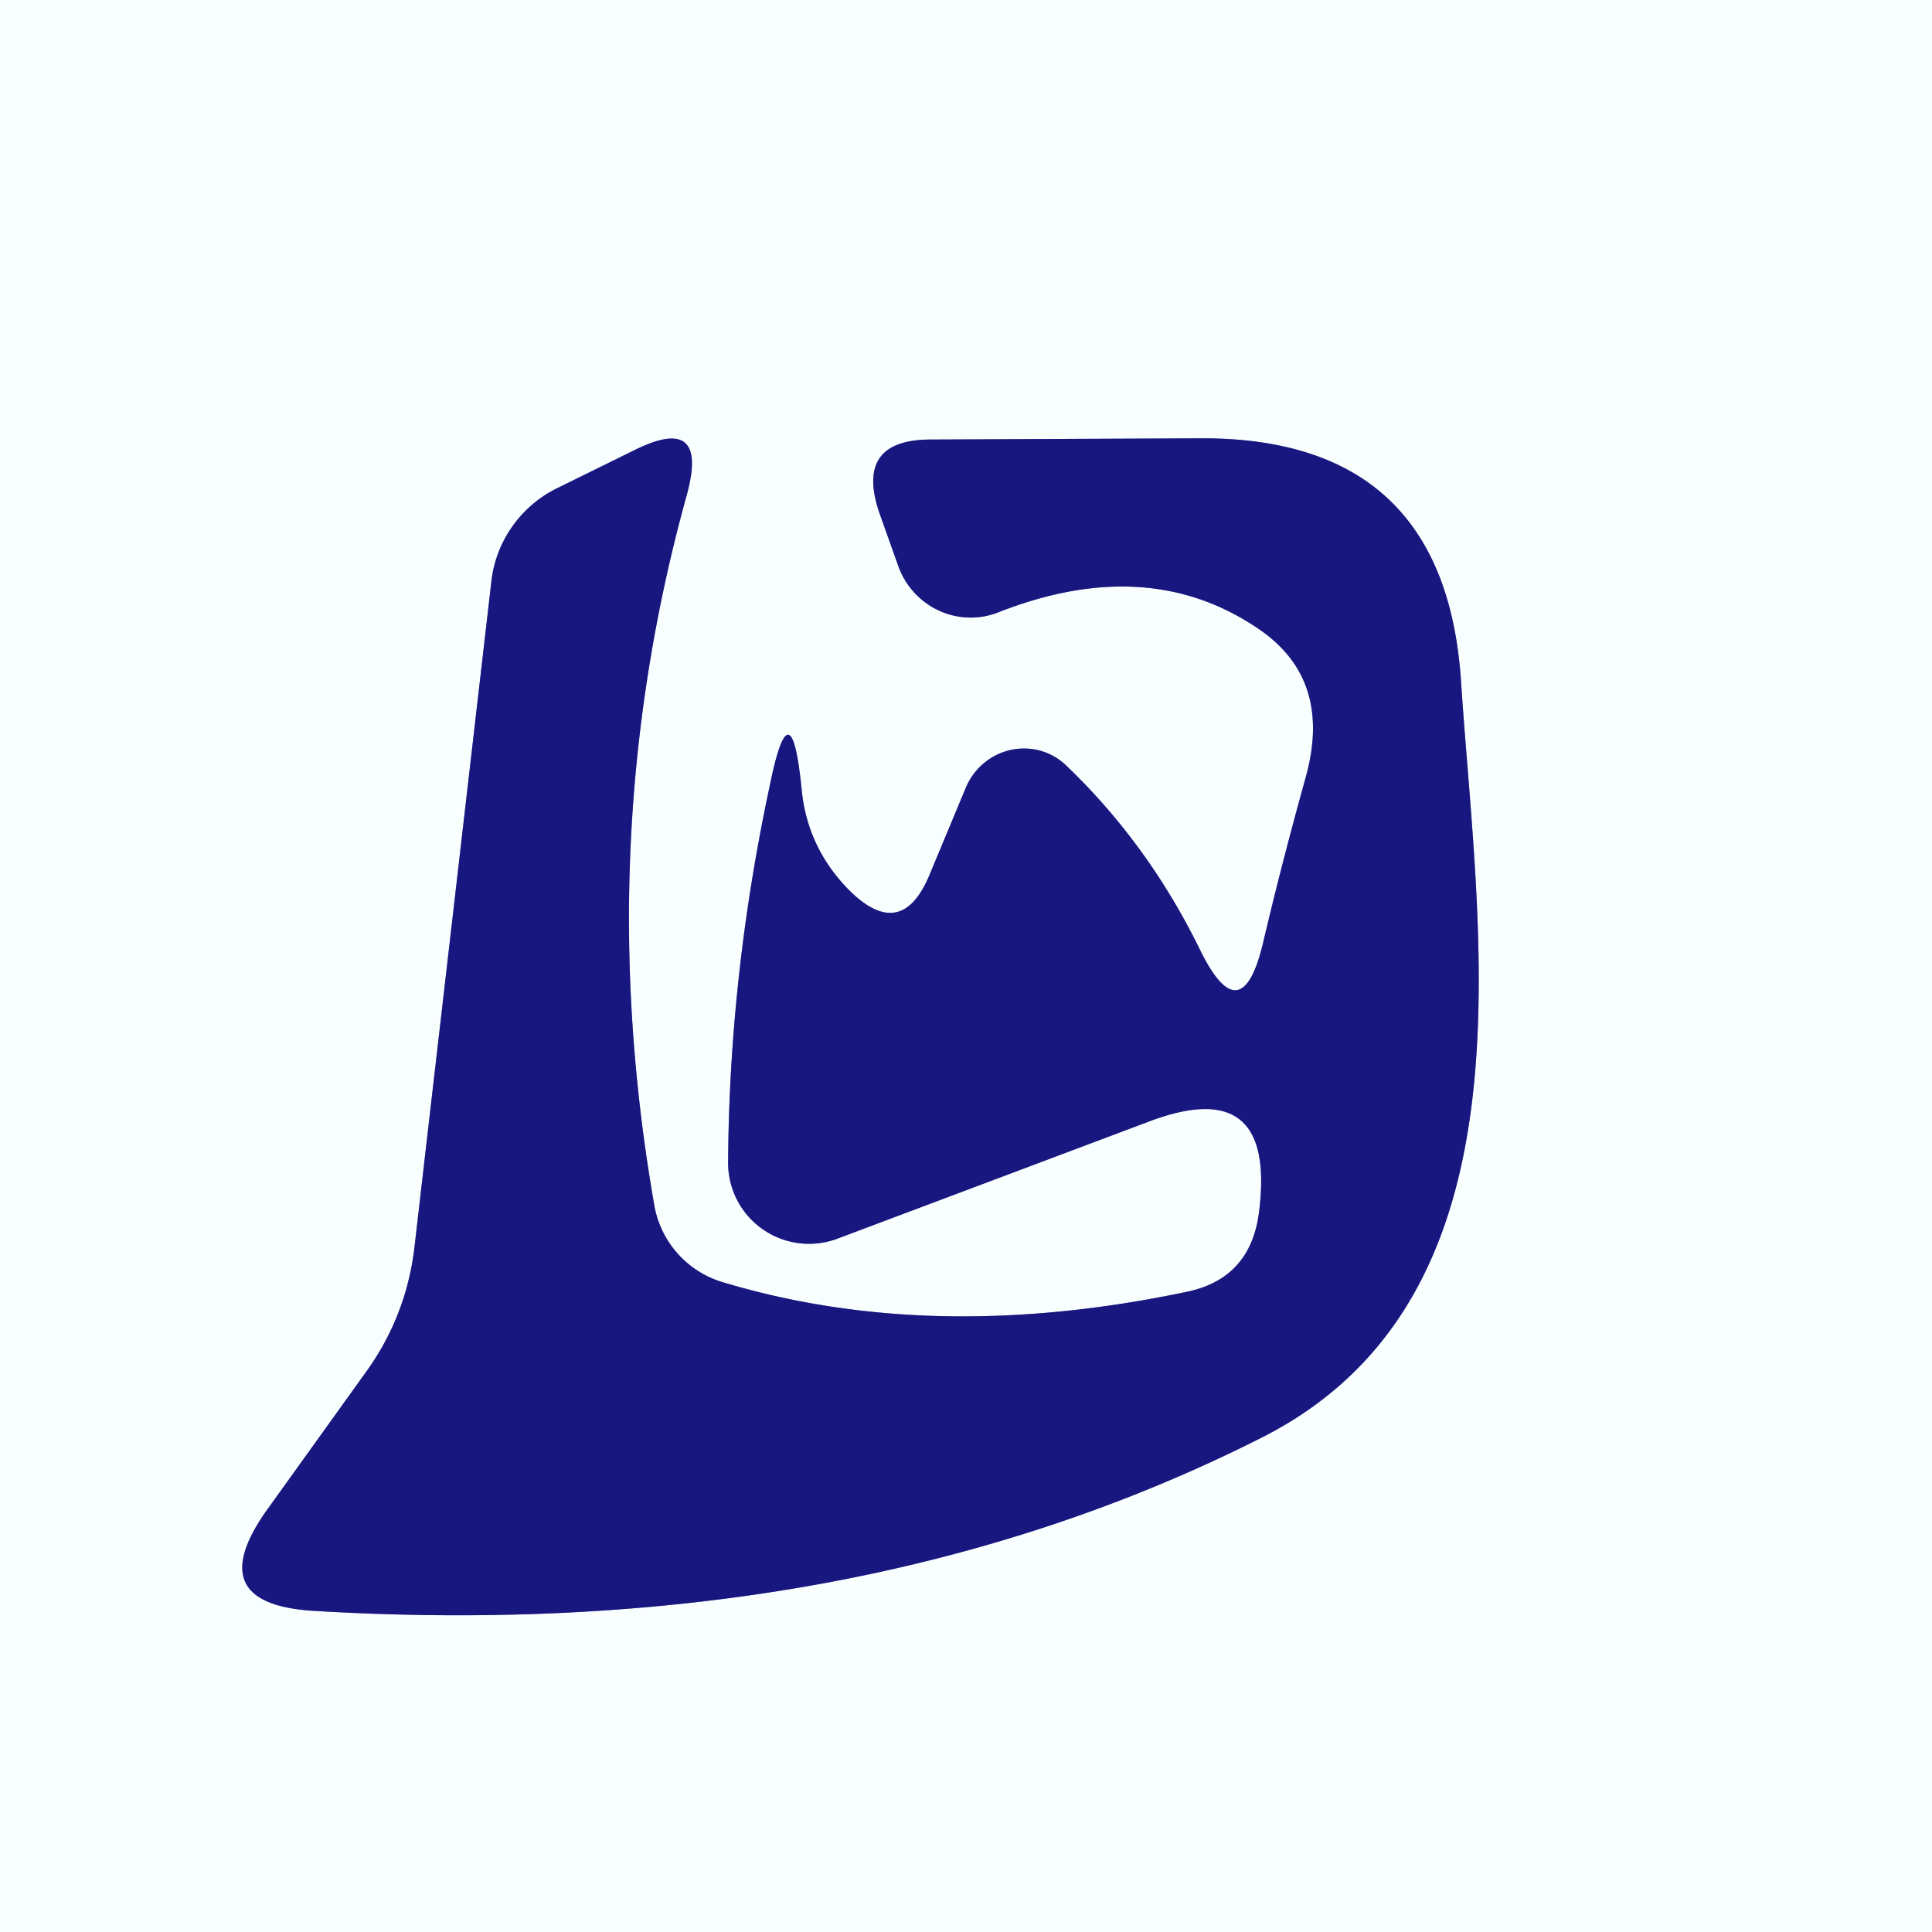
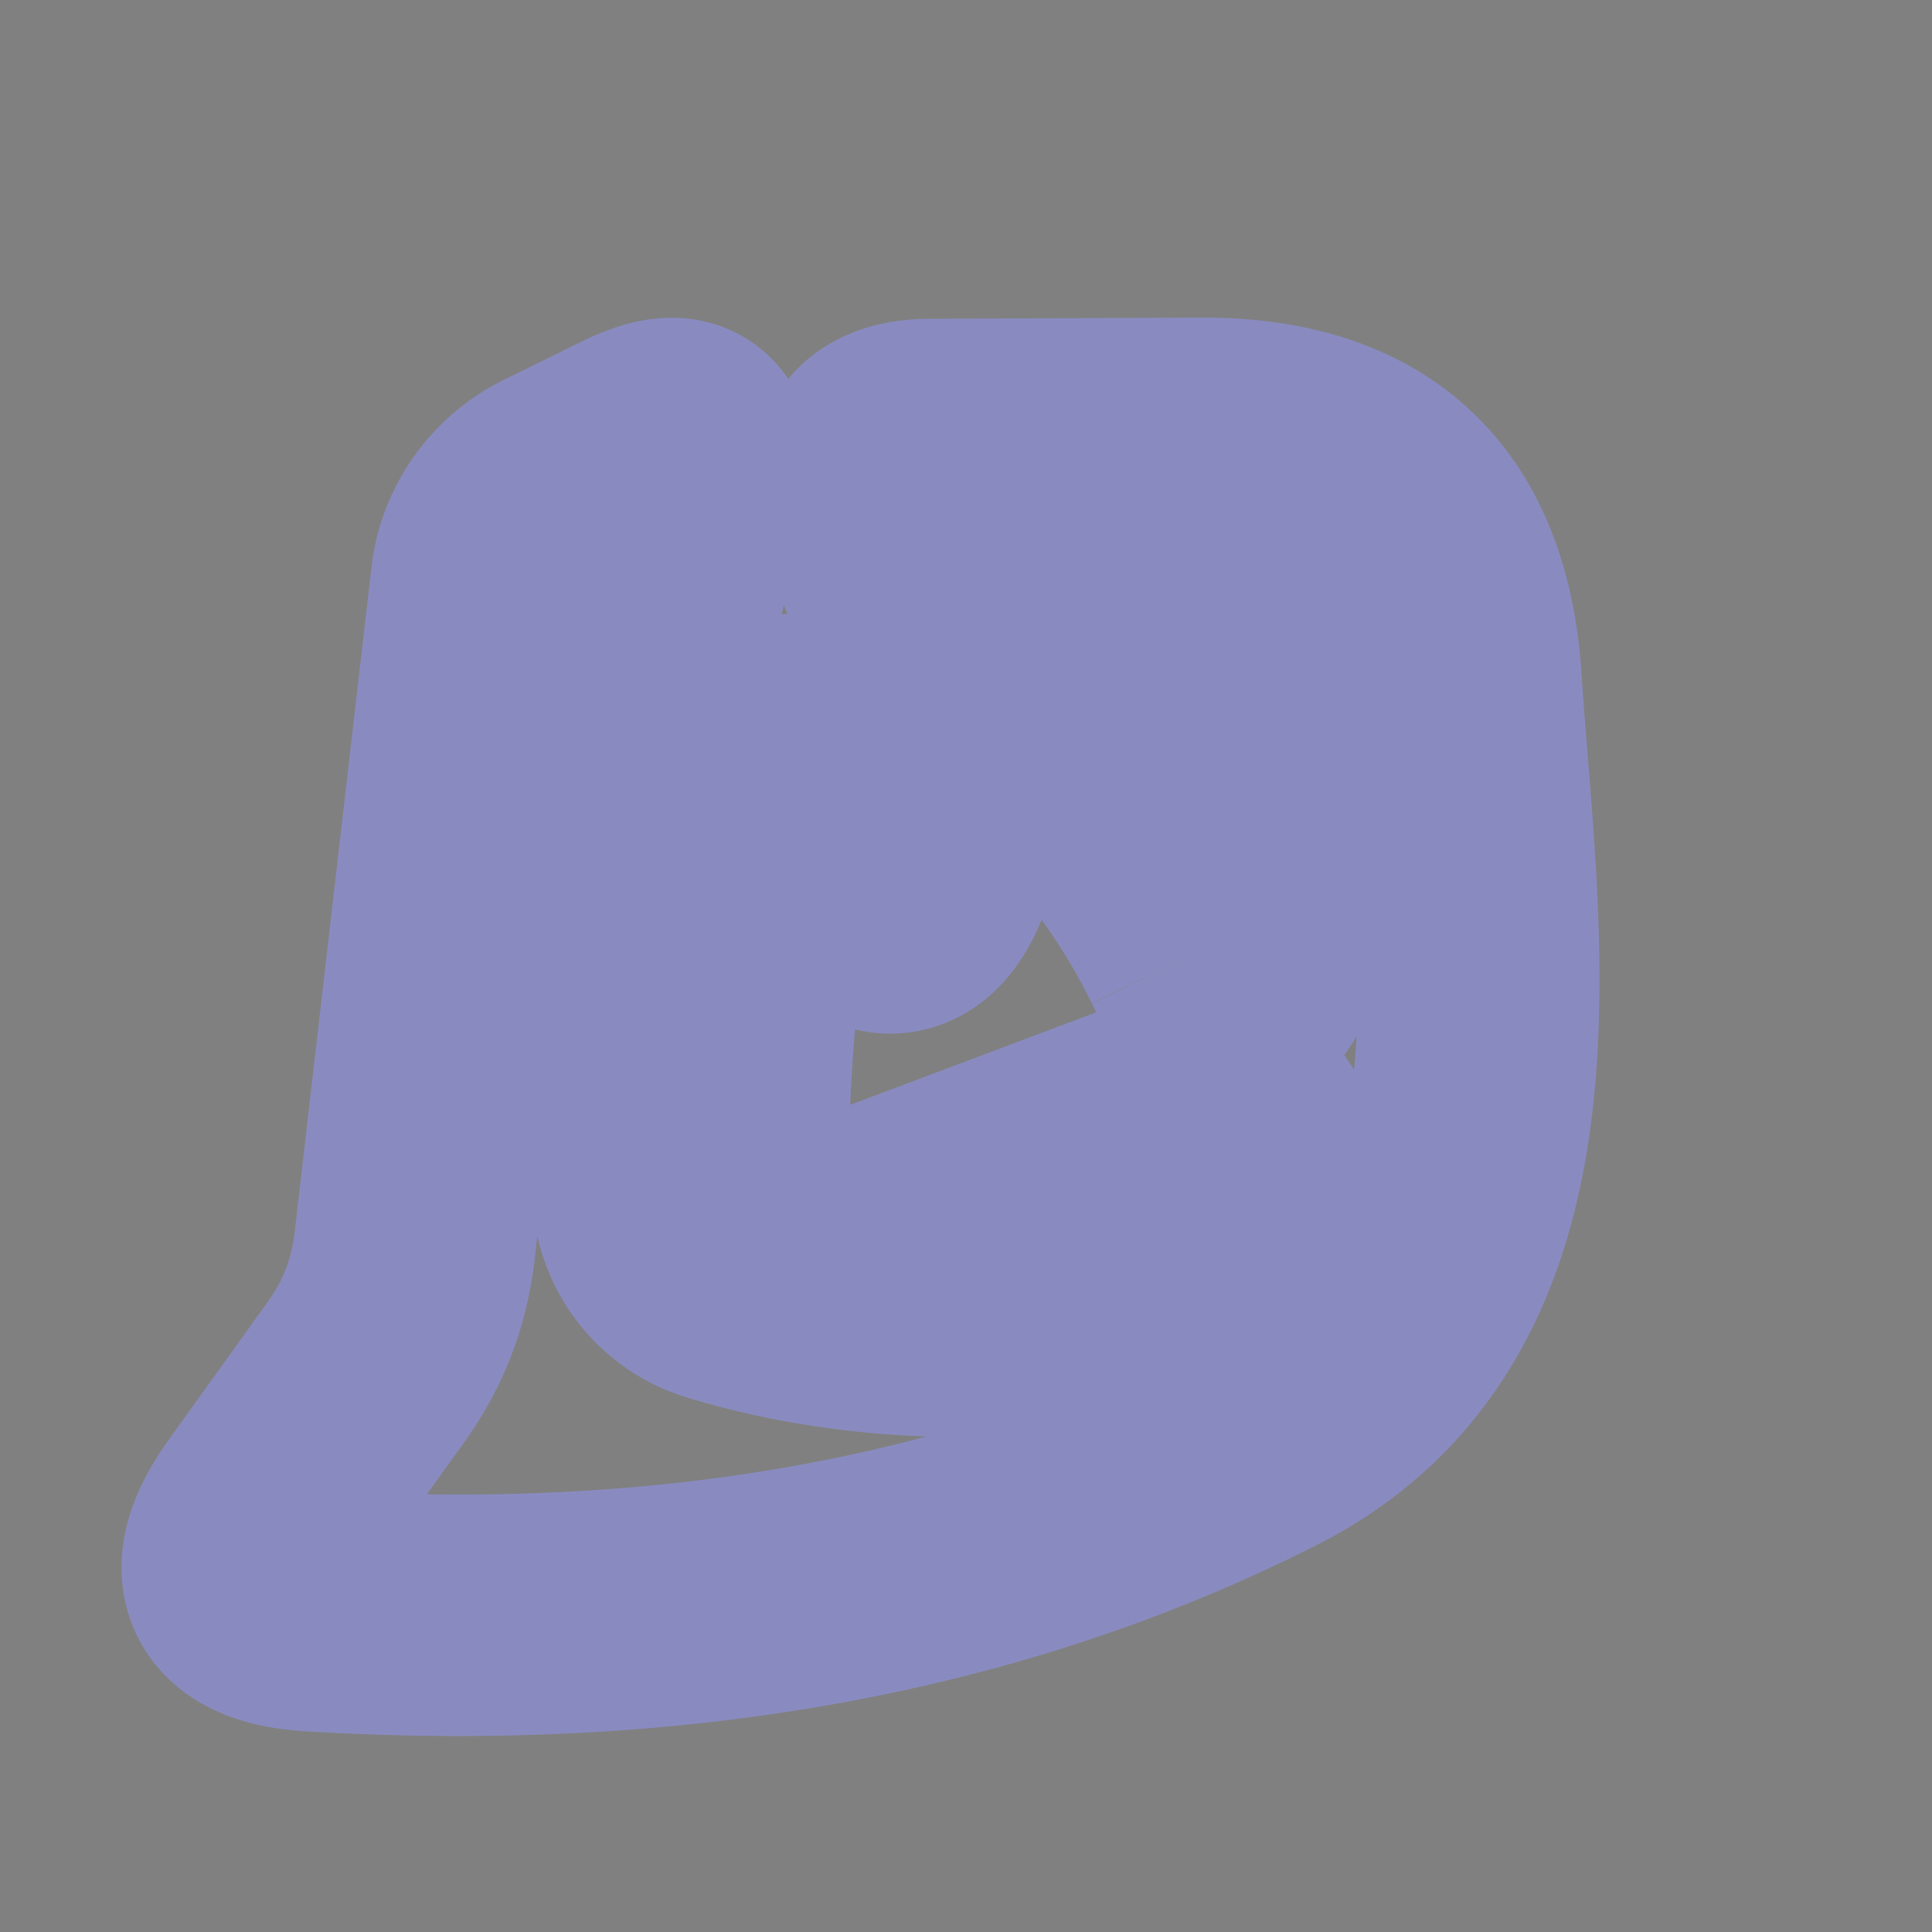
<svg xmlns="http://www.w3.org/2000/svg" version="1.1" viewBox="0.00 0.00 16.00 16.00">
  <rect x="0.00" y="0.00" width="16.00" height="16.00" fill="#808080" stroke="none" />
  <path stroke="#898bc0" stroke-width="2.00" fill="none" stroke-linecap="butt" vector-effect="non-scaling-stroke" d="   M 9.94 7.87   Q 9.51 6.99 8.83 6.34   A 0.52 0.51 -56.9 0 0 8.00 6.52   L 7.70 7.24   Q 7.47 7.80 7.04 7.38   Q 6.69 7.03 6.64 6.55   Q 6.55 5.63 6.37 6.53   Q 6.04 8.08 6.03 9.62   A 0.67 0.67 0.0 0 0 6.93 10.26   L 9.51 9.29   Q 10.56 8.89 10.43 10.01   Q 10.37 10.59 9.82 10.70   Q 7.72 11.14 5.99 10.62   A 0.81 0.81 0.0 0 1 5.42 9.99   Q 4.89 6.97 5.69 4.09   Q 5.87 3.42 5.25 3.73   L 4.60 4.05   A 0.99 0.98 -10.4 0 0 4.07 4.81   L 3.43 10.35   Q 3.36 10.90 3.04 11.35   L 2.20 12.52   Q 1.67 13.28 2.59 13.34   Q 7.07 13.61 10.44 11.91   C 12.75 10.75 12.24 7.77 12.10 5.65   Q 11.97 3.62 9.94 3.63   L 7.71 3.64   Q 7.08 3.64 7.28 4.24   L 7.44 4.69   A 0.64 0.63 69.5 0 0 8.27 5.07   Q 9.52 4.58 10.44 5.22   Q 11.04 5.64 10.81 6.45   Q 10.61 7.17 10.46 7.81   Q 10.28 8.56 9.94 7.87" />
-   <path fill="#f9feff" d="   M 0.00 0.00   L 16.00 0.00   L 16.00 16.00   L 0.00 16.00   L 0.00 0.00   Z   M 9.94 7.87   Q 9.51 6.99 8.83 6.34   A 0.52 0.51 -56.9 0 0 8.00 6.52   L 7.70 7.24   Q 7.47 7.80 7.04 7.38   Q 6.69 7.03 6.64 6.55   Q 6.55 5.63 6.37 6.53   Q 6.04 8.08 6.03 9.62   A 0.67 0.67 0.0 0 0 6.93 10.26   L 9.51 9.29   Q 10.56 8.89 10.43 10.01   Q 10.37 10.59 9.82 10.70   Q 7.72 11.14 5.99 10.62   A 0.81 0.81 0.0 0 1 5.42 9.99   Q 4.89 6.97 5.69 4.09   Q 5.87 3.42 5.25 3.73   L 4.60 4.05   A 0.99 0.98 -10.4 0 0 4.07 4.81   L 3.43 10.35   Q 3.36 10.90 3.04 11.35   L 2.20 12.52   Q 1.67 13.28 2.59 13.34   Q 7.07 13.61 10.44 11.91   C 12.75 10.75 12.24 7.77 12.10 5.65   Q 11.97 3.62 9.94 3.63   L 7.71 3.64   Q 7.08 3.64 7.28 4.24   L 7.44 4.69   A 0.64 0.63 69.5 0 0 8.27 5.07   Q 9.52 4.58 10.44 5.22   Q 11.04 5.64 10.81 6.45   Q 10.61 7.17 10.46 7.81   Q 10.28 8.56 9.94 7.87   Z" />
-   <path fill="#181780" d="   M 10.46 7.81   Q 10.61 7.17 10.81 6.45   Q 11.04 5.64 10.44 5.22   Q 9.52 4.58 8.27 5.07   A 0.64 0.63 69.5 0 1 7.44 4.69   L 7.28 4.24   Q 7.08 3.64 7.71 3.64   L 9.94 3.63   Q 11.97 3.62 12.10 5.65   C 12.24 7.77 12.75 10.75 10.44 11.91   Q 7.07 13.61 2.59 13.34   Q 1.67 13.28 2.20 12.52   L 3.04 11.35   Q 3.36 10.90 3.43 10.35   L 4.07 4.81   A 0.99 0.98 -10.4 0 1 4.60 4.05   L 5.25 3.73   Q 5.87 3.42 5.69 4.09   Q 4.89 6.97 5.42 9.99   A 0.81 0.81 0.0 0 0 5.99 10.62   Q 7.72 11.14 9.82 10.70   Q 10.37 10.59 10.43 10.01   Q 10.56 8.89 9.51 9.29   L 6.93 10.26   A 0.67 0.67 0.0 0 1 6.03 9.62   Q 6.04 8.08 6.37 6.53   Q 6.55 5.63 6.64 6.55   Q 6.69 7.03 7.04 7.38   Q 7.47 7.80 7.70 7.24   L 8.00 6.52   A 0.52 0.51 -56.9 0 1 8.83 6.34   Q 9.51 6.99 9.94 7.87   Q 10.28 8.56 10.46 7.81   Z" />
</svg>